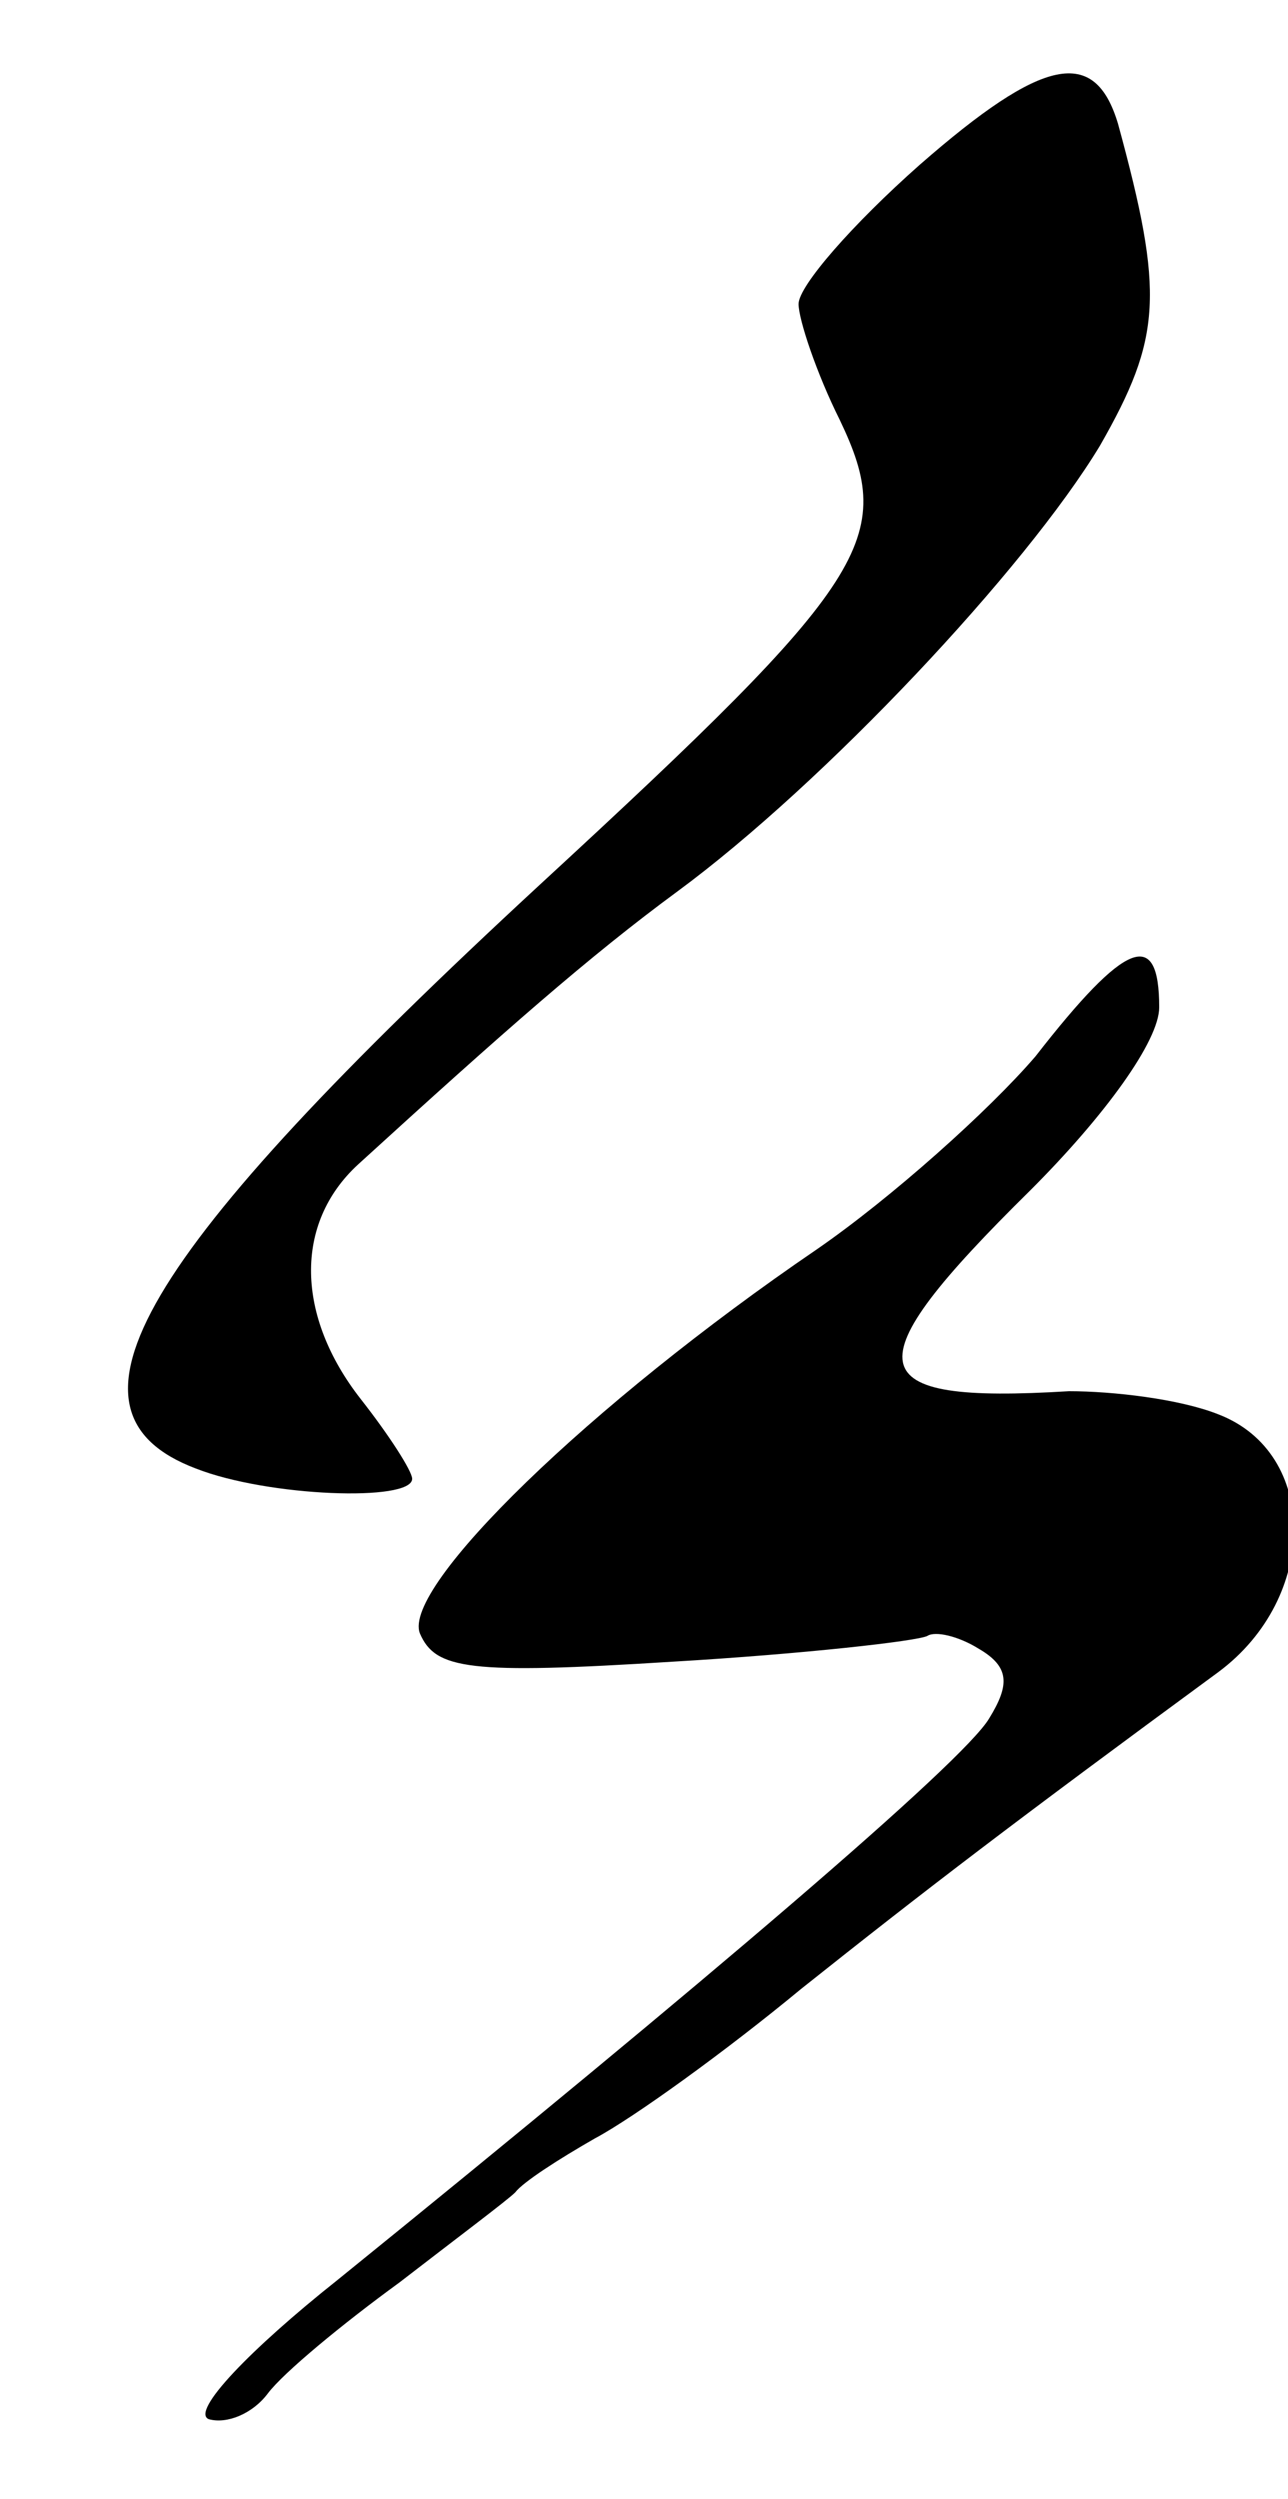
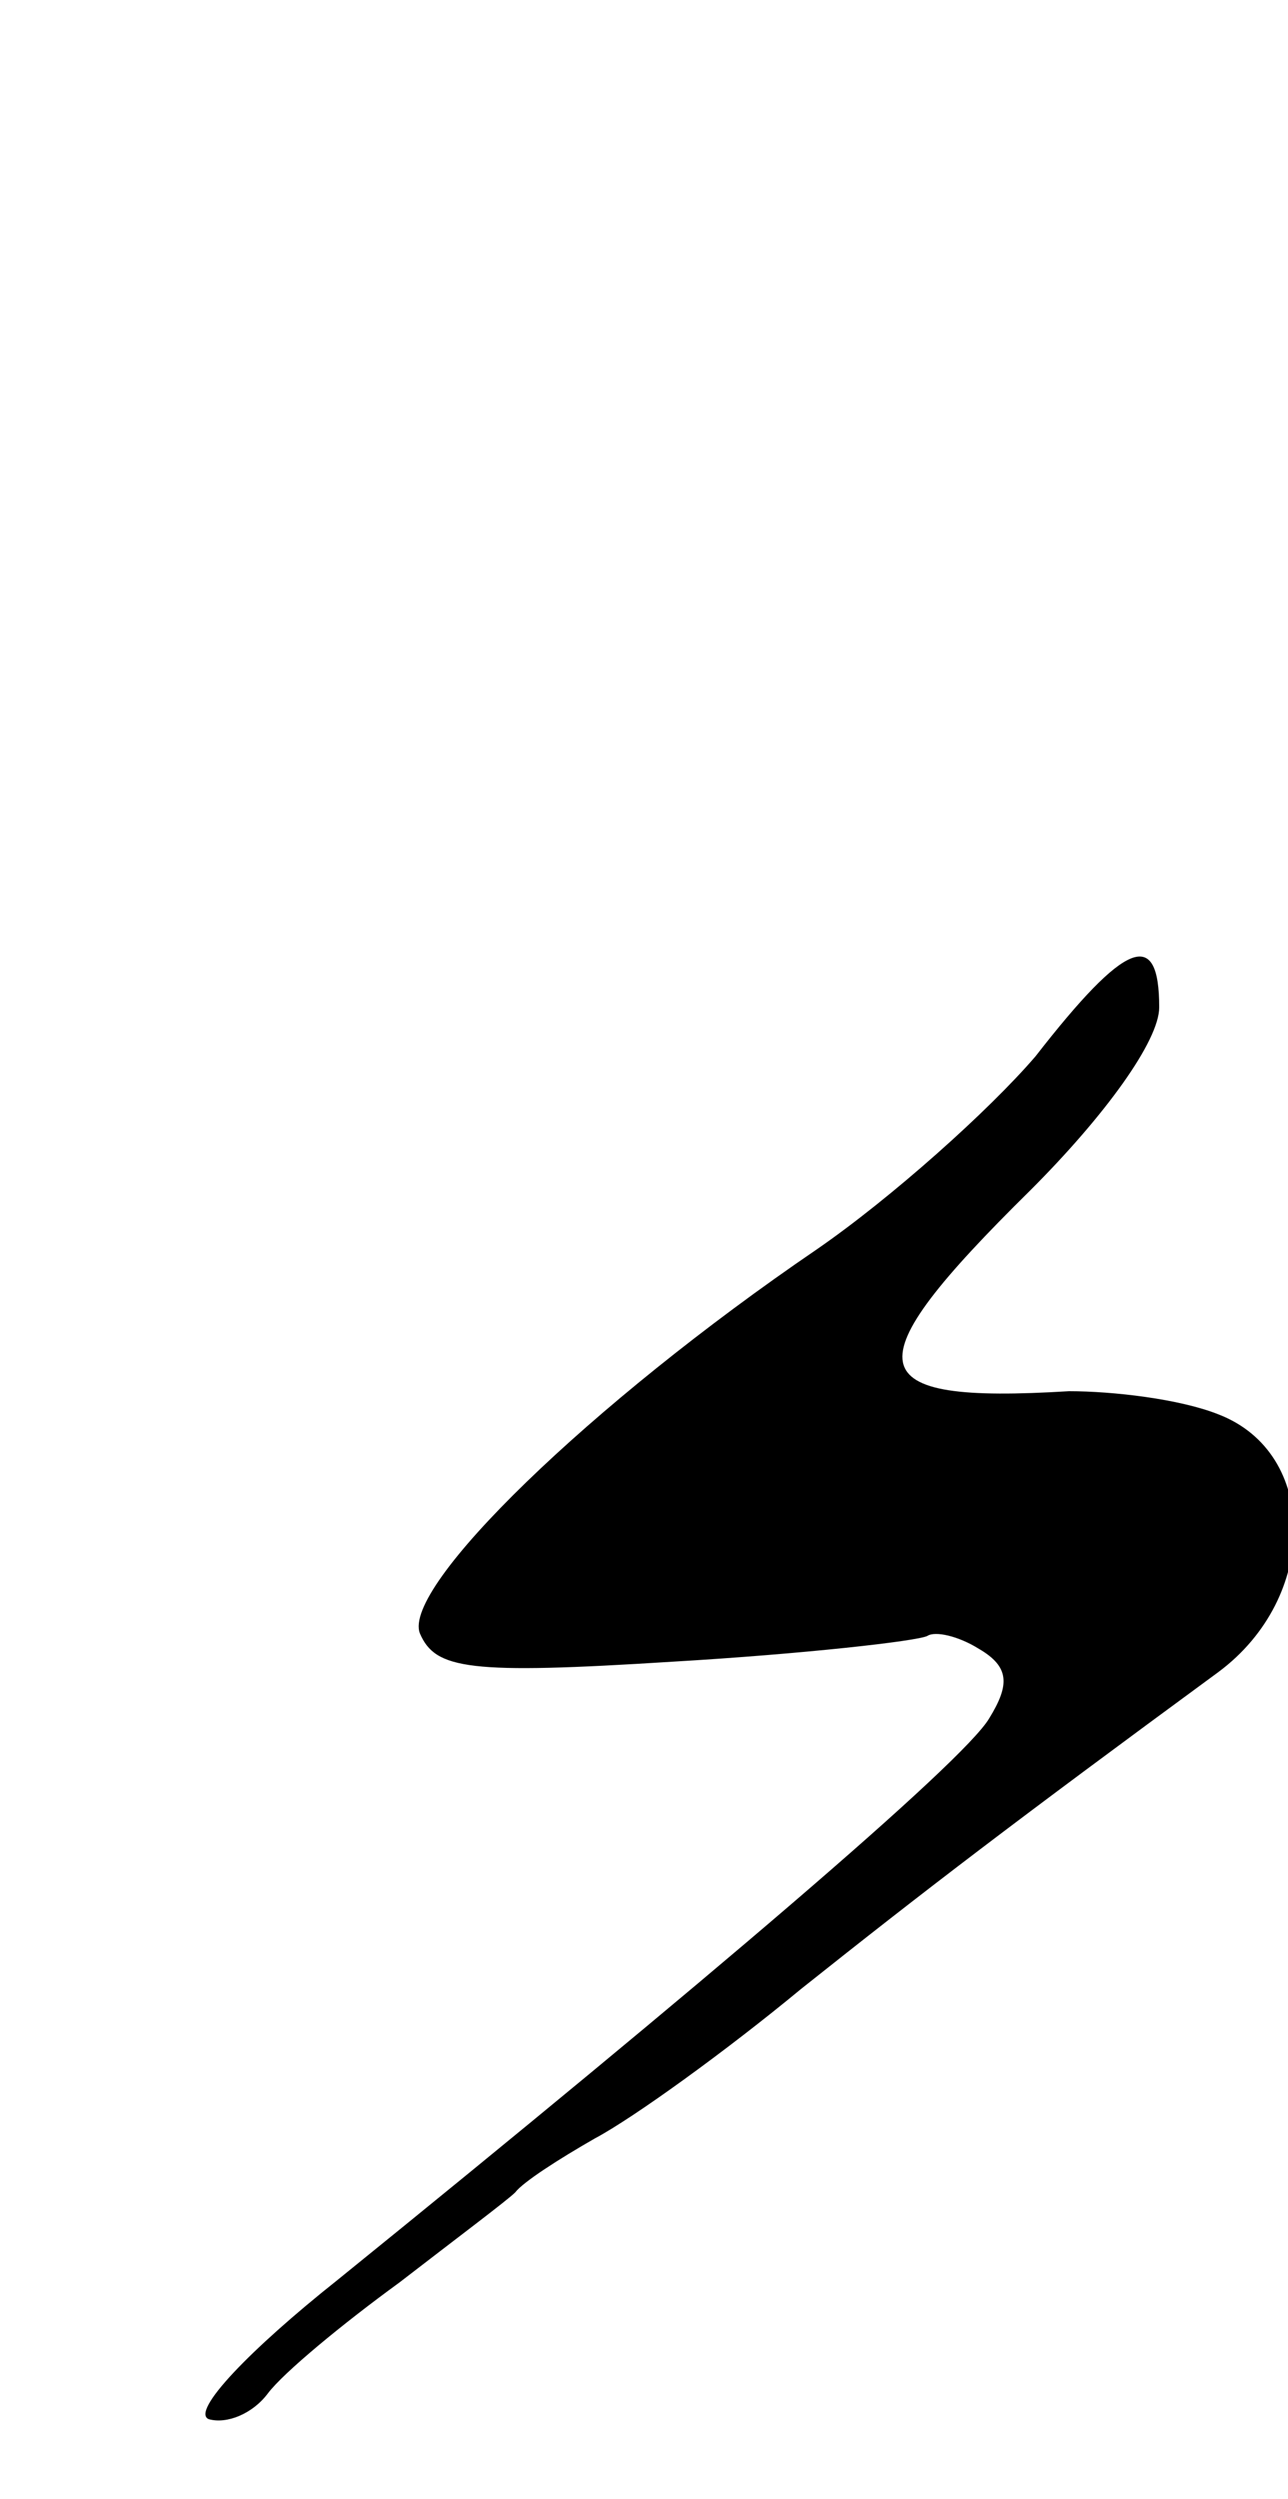
<svg xmlns="http://www.w3.org/2000/svg" version="1.0" width="50pt" height="97pt" viewBox="0 0 50 97" preserveAspectRatio="xMidYMid meet">
  <g transform="translate(0,97) scale(0.1,-0.1)" fill="#000000" stroke="none">
-     <path d="M357 906 c-26 -23 -47 -47 -47 -54 0 -6 7 -27 16 -45 22 -46 12 -62 -116 -180 -157 -145 -192 -205 -134 -227 28 -11 84 -13 84 -4 0 3 -9 17 -20 31 -25 32 -26 68 -1 91 57 52 90 81 124 106 57 42 135 125 164 173 24 42 25 59 7 125 -9 30 -29 26 -77 -16z" />
    <path d="M402 560 c-18 -21 -56 -55 -85 -75 -88 -60 -161 -131 -154 -149 6 -14 19 -16 98 -11 51 3 95 8 99 10 3 2 12 0 20 -5 12 -7 12 -14 4 -27 -10 -17 -111 -103 -253 -218 -34 -27 -57 -51 -50 -54 7 -2 17 2 23 10 6 8 29 27 51 43 22 17 42 32 45 35 3 4 17 13 31 21 15 8 51 34 80 58 49 39 83 65 162 123 39 29 39 85 0 100 -15 6 -41 9 -58 9 -82 -5 -85 9 -15 78 29 29 50 58 50 71 0 31 -13 26 -48 -19z" />
  </g>
</svg>